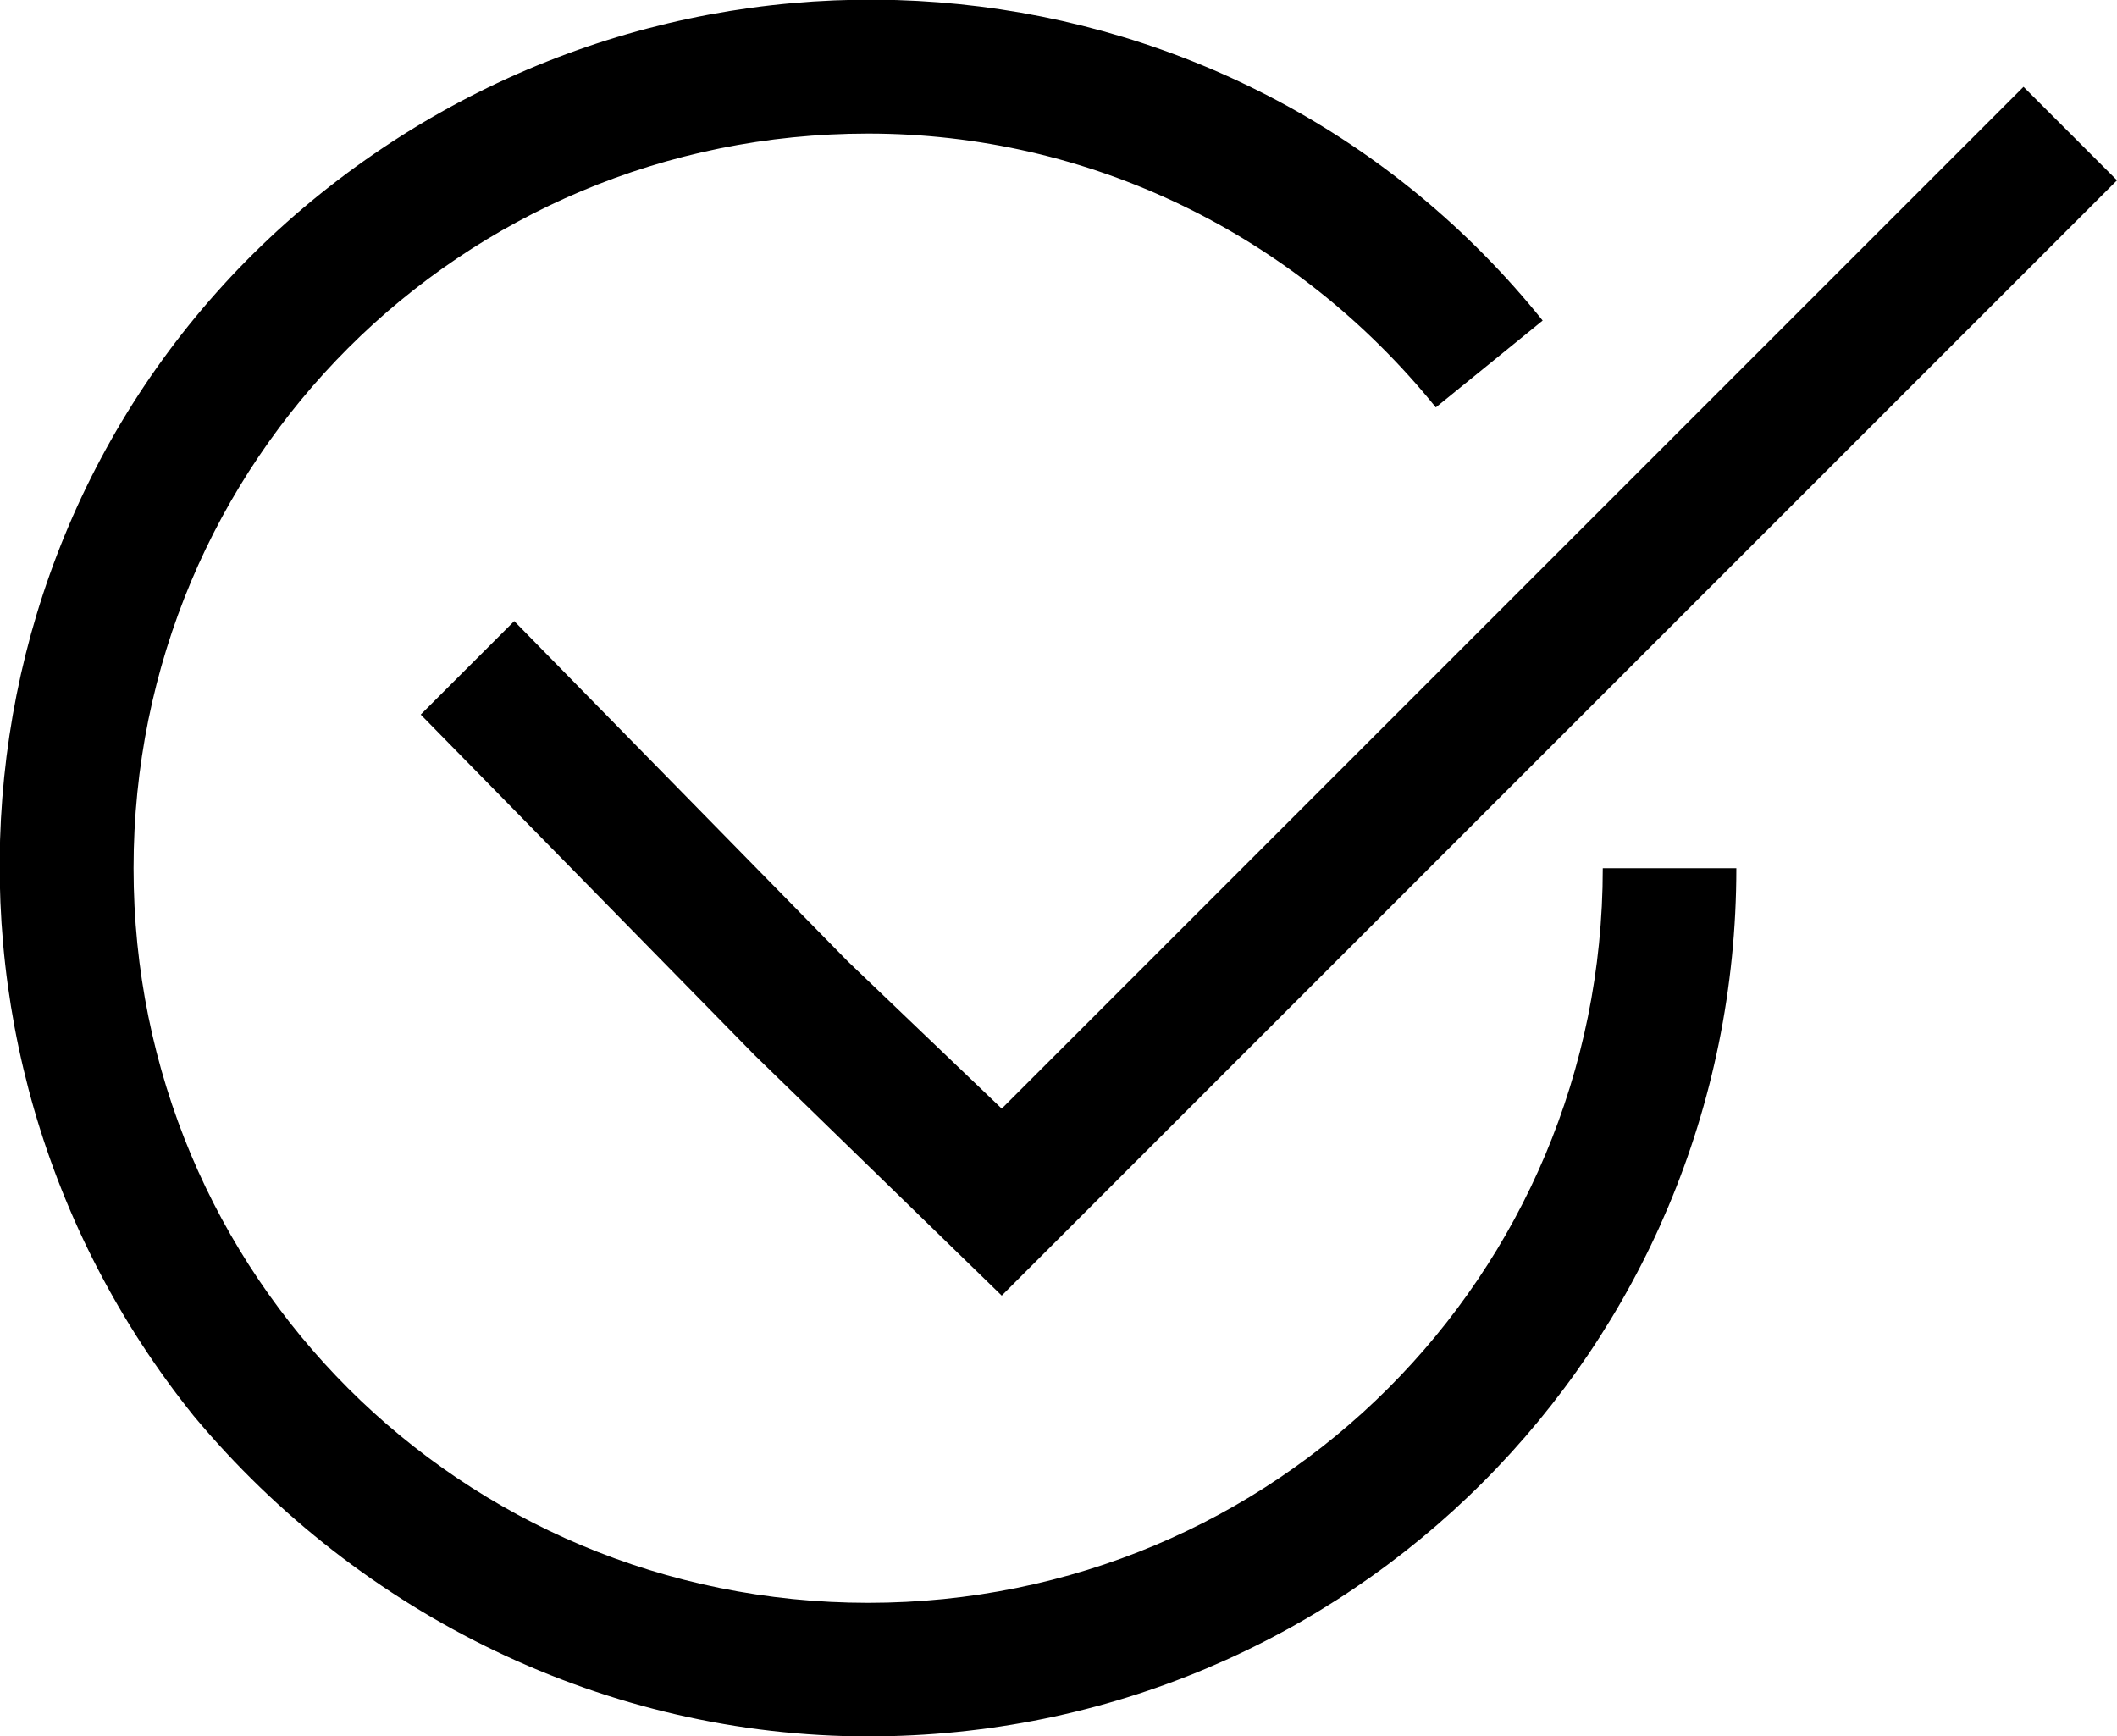
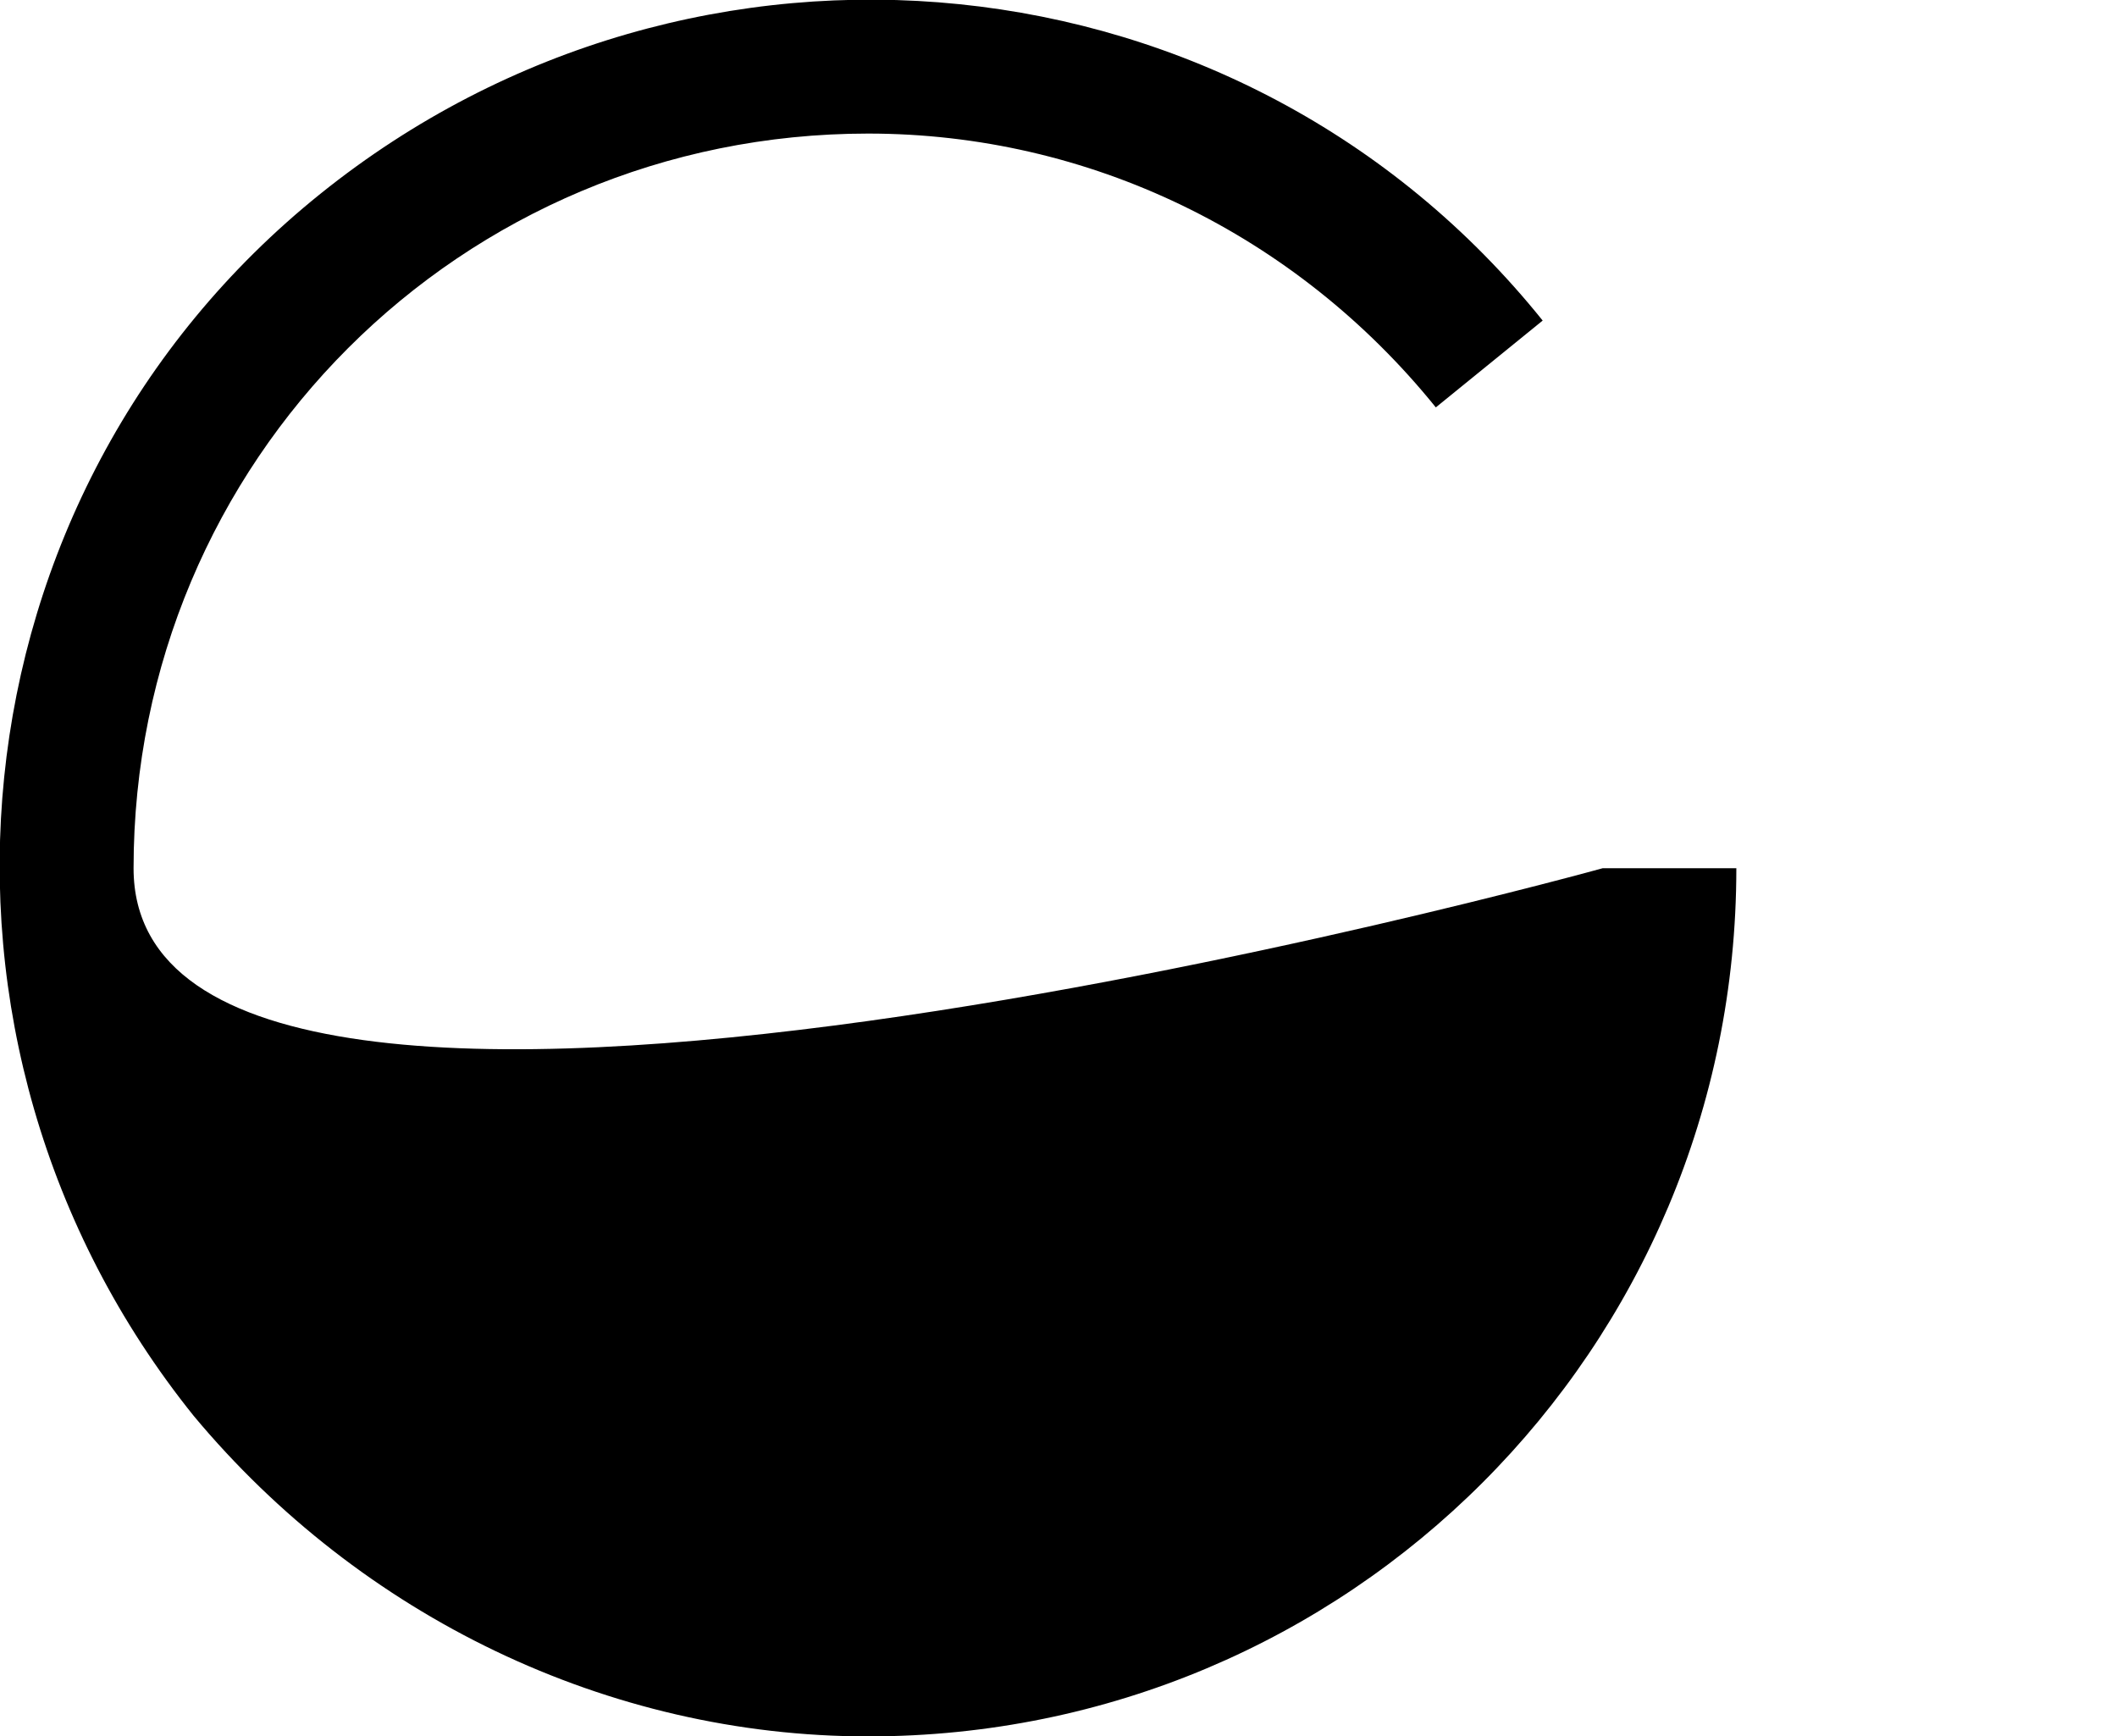
<svg xmlns="http://www.w3.org/2000/svg" version="1.1" id="Layer_1" x="0px" y="0px" viewBox="0 0 63.4 52" style="enable-background:new 0 0 63.4 52;" xml:space="preserve">
  <title>accept; true; check; mark; yes; circle; round</title>
  <desc>
	Check mark mini line, icon, background and graphic. The icon is black and white, linear  flat, vector, pixel perfect, minimal, suitable for web and print.
	</desc>
-   <polygon points="25.4,28.8 15.4,18.6 12.6,21.4 22.6,31.6 30,38.8 63.4,5.4 60.6,2.6 30,33.2 " />
-   <path d="M26,52c14.4,0,26-11.6,26-26h-4c0,12.2-9.8,22-22,22S4,38.2,4,26S13.8,4,26,4c6.6,0,12.8,3,17,8.2l3.2-2.6  C37.2-1.6,20.8-3.2,9.6,5.8S-3.2,31.2,5.8,42.4C10.8,48.4,18.2,52,26,52z" />
+   <path d="M26,52c14.4,0,26-11.6,26-26h-4S4,38.2,4,26S13.8,4,26,4c6.6,0,12.8,3,17,8.2l3.2-2.6  C37.2-1.6,20.8-3.2,9.6,5.8S-3.2,31.2,5.8,42.4C10.8,48.4,18.2,52,26,52z" />
</svg>